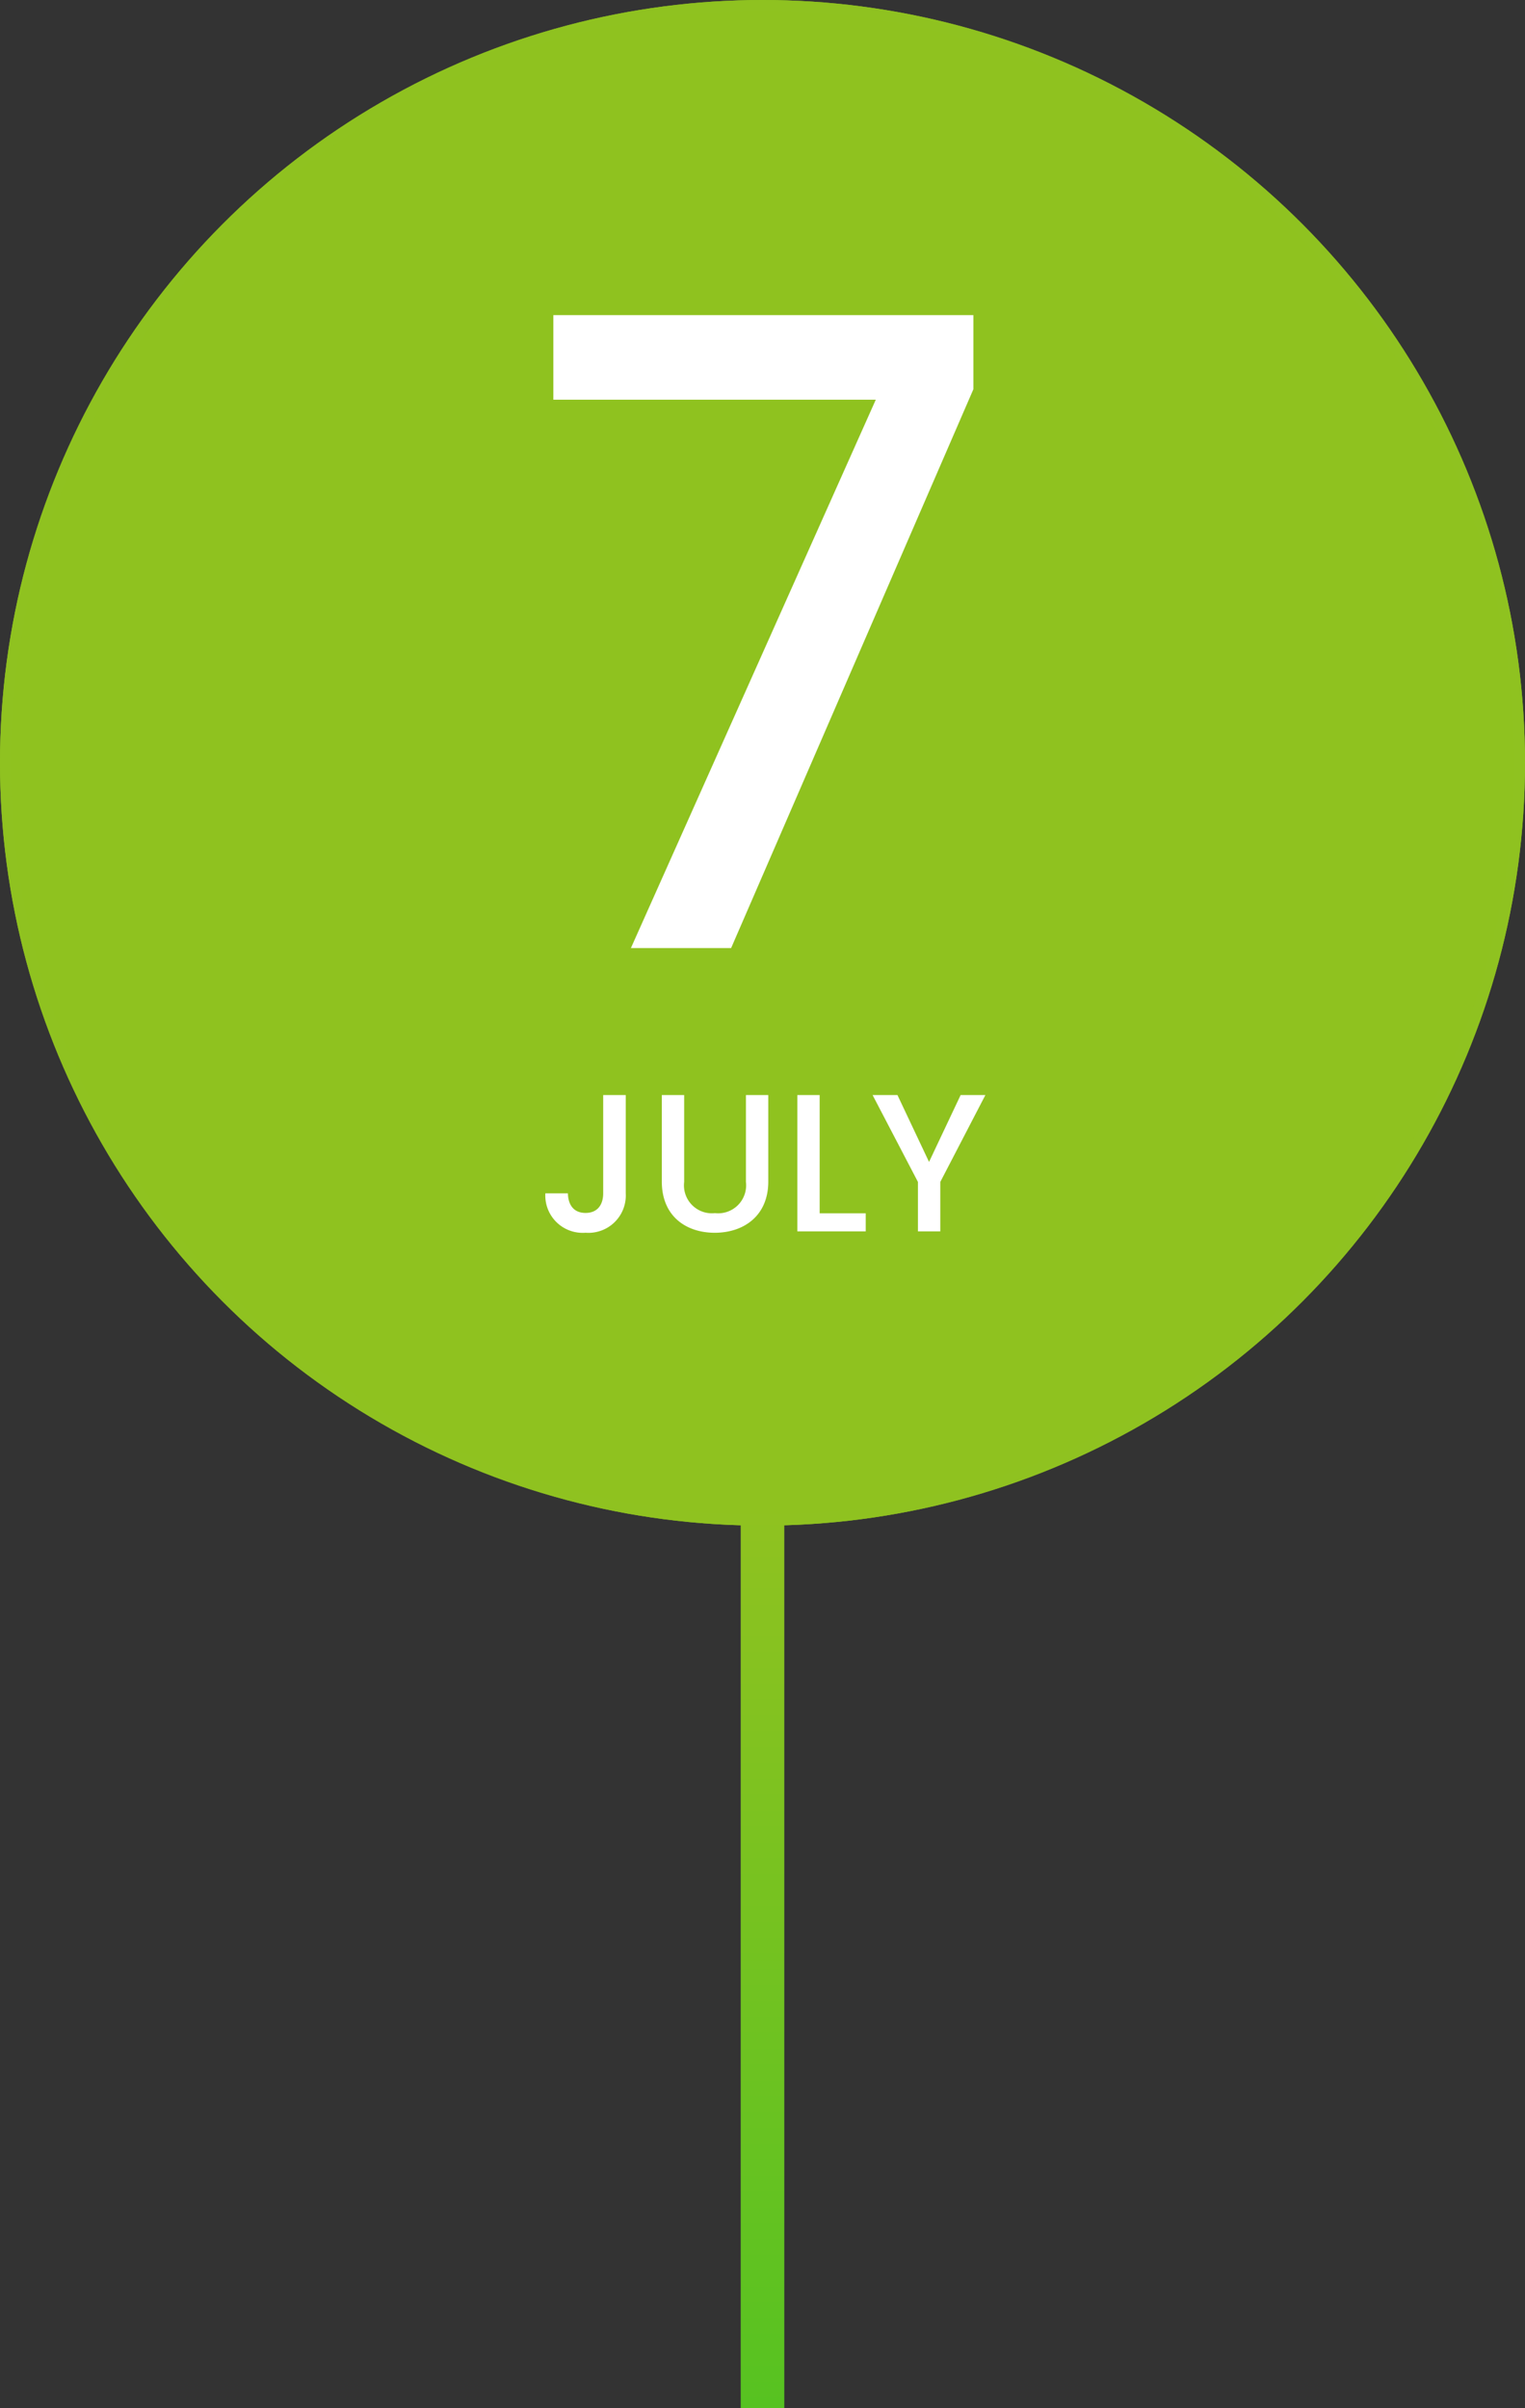
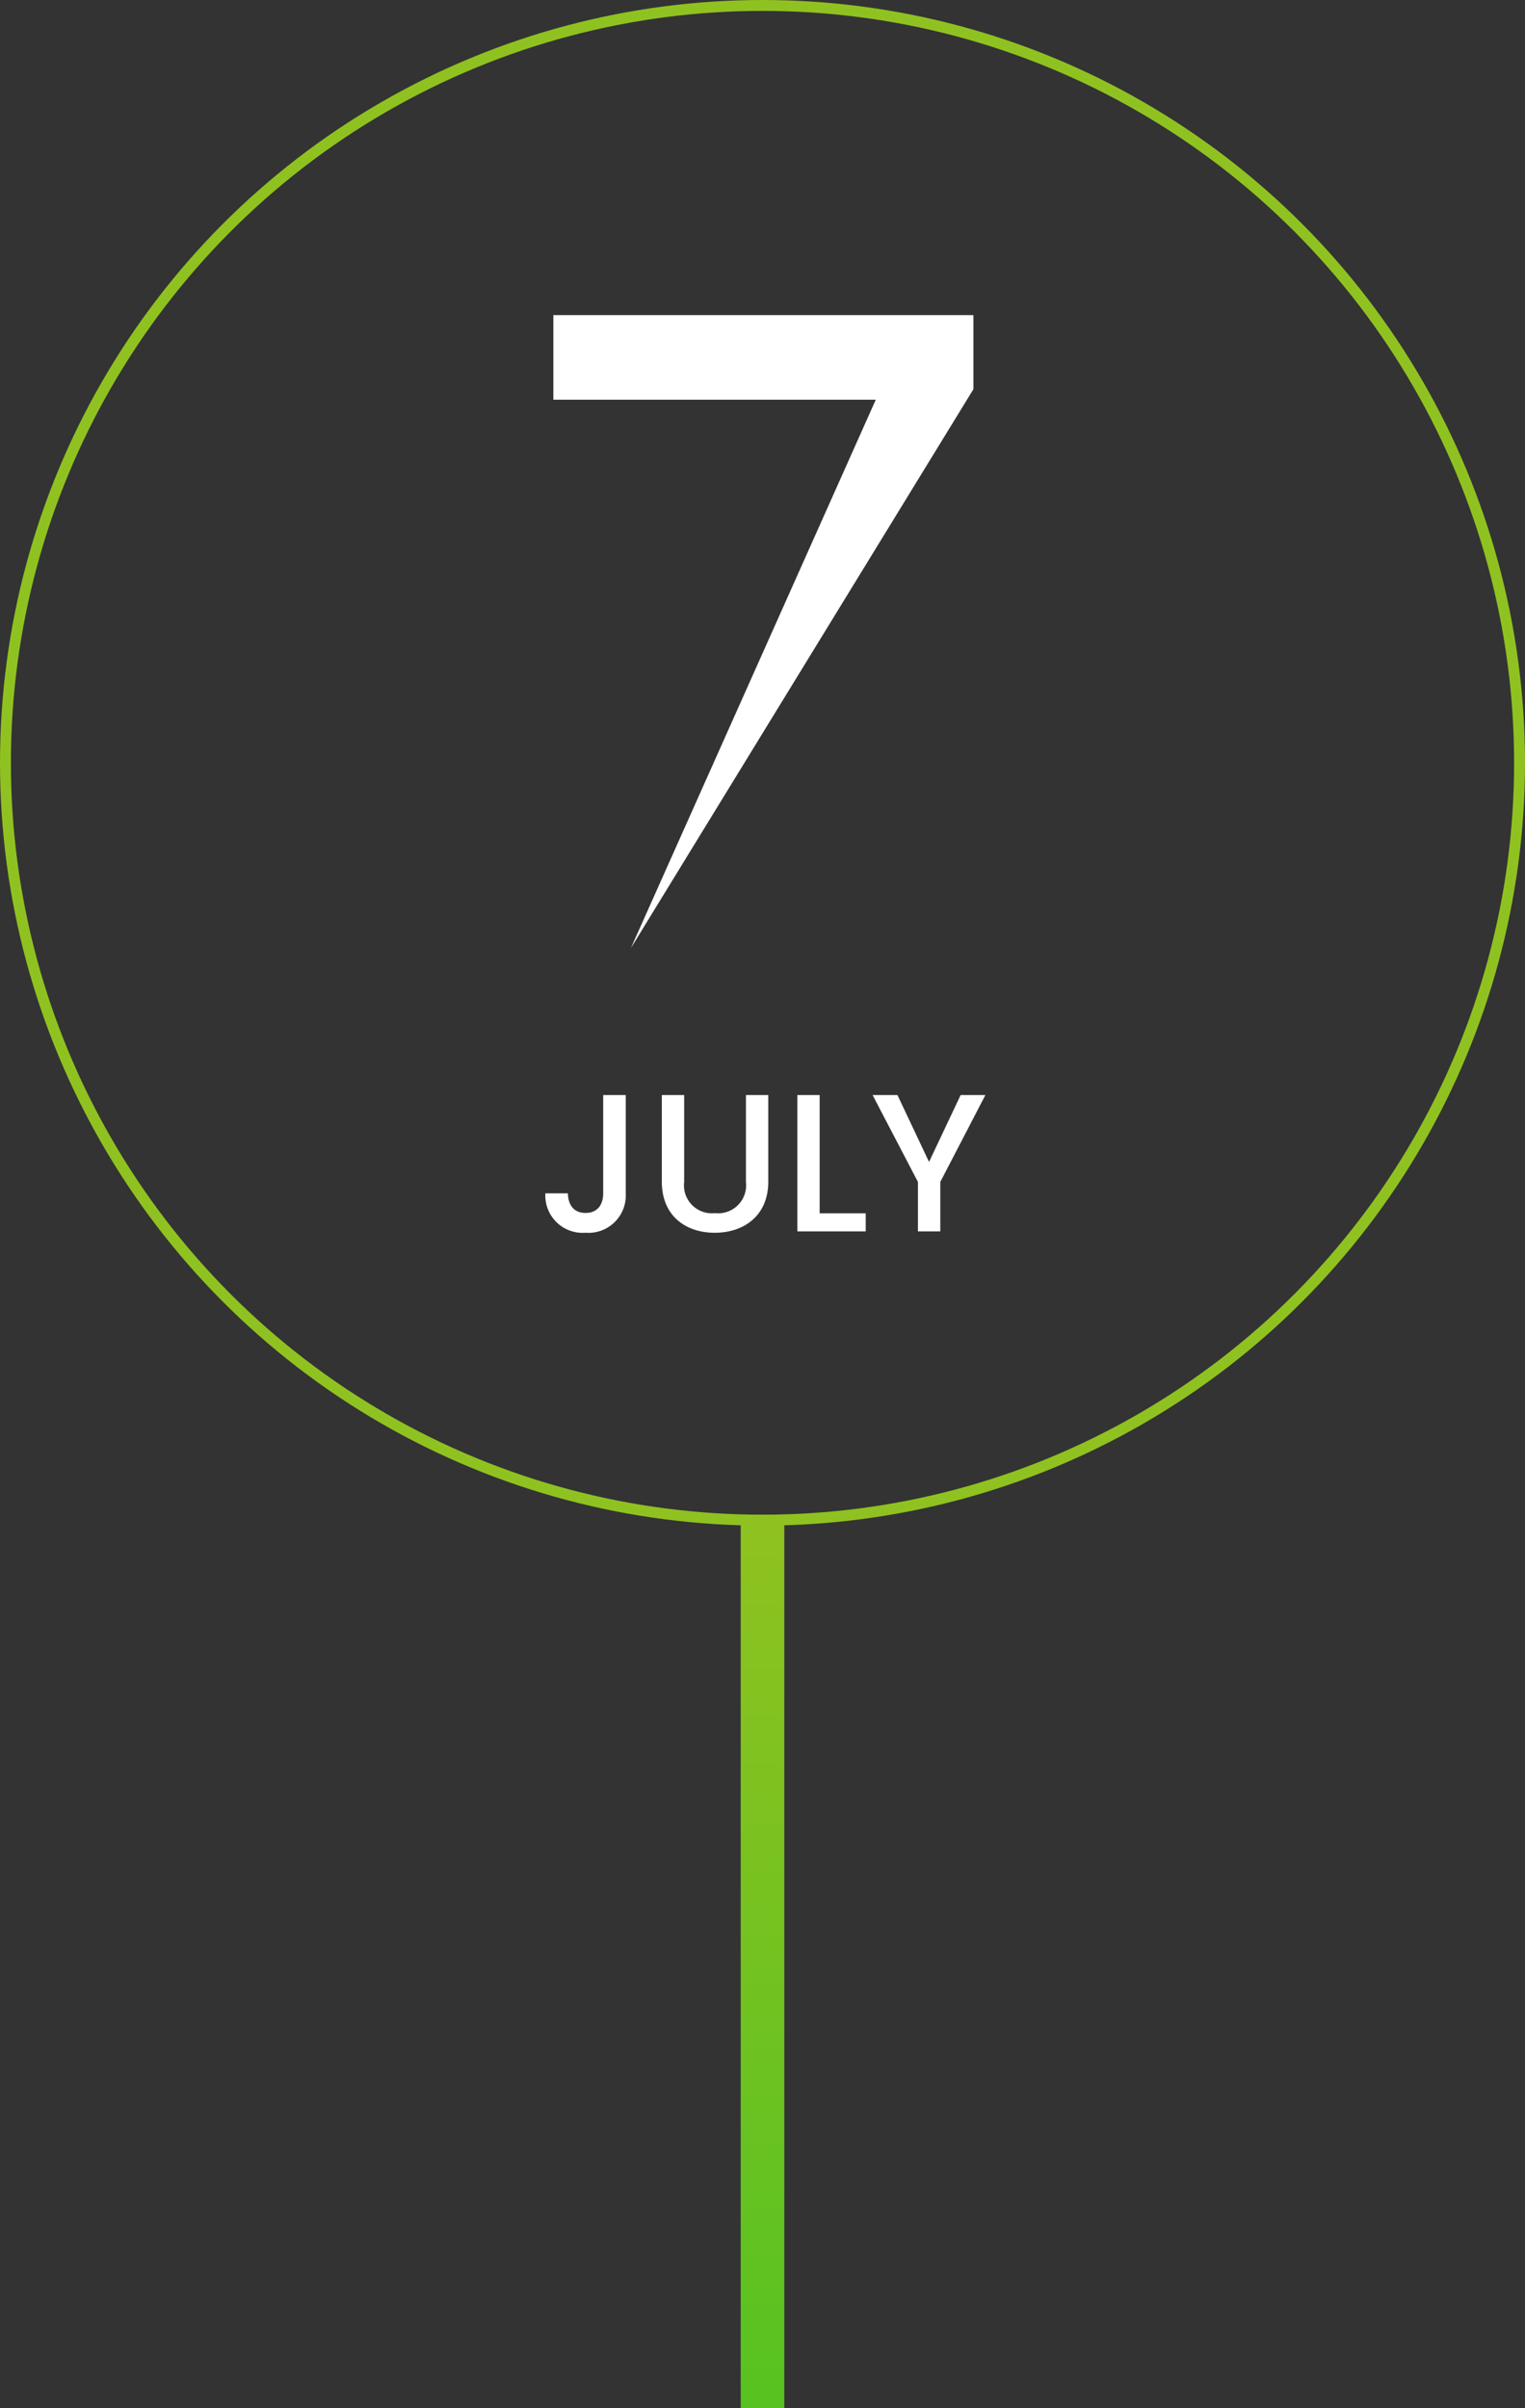
<svg xmlns="http://www.w3.org/2000/svg" width="140" height="221" viewBox="0 0 140 221">
  <rect x="0" y="0" width="140" height="221" fill="#333333" stroke="none" />
  <defs>
    <linearGradient id="linear-gradient" x1="0.5" y1="1" x2="0.5" gradientUnits="objectBoundingBox">
      <stop offset="0" stop-color="#57c221" />
      <stop offset="1" stop-color="#8fc220" />
    </linearGradient>
  </defs>
  <g id="グループ_7616" data-name="グループ 7616" transform="translate(-180 -4764)">
    <g id="楕円形_75" data-name="楕円形 75" transform="translate(180 4764)" fill="#8fc21f" stroke="#8fc220" stroke-width="1">
-       <circle cx="70" cy="70" r="70" stroke="none" />
      <circle cx="70" cy="70" r="69.5" fill="none" />
    </g>
-     <path id="パス_8468" data-name="パス 8468" d="M-19.2-58.08v7.76H10.4L-12.08,0h9.2L19.36-51.28v-6.8Z" transform="translate(250 4851)" fill="#fff" />
+     <path id="パス_8468" data-name="パス 8468" d="M-19.2-58.08v7.76H10.4L-12.08,0L19.36-51.28v-6.8Z" transform="translate(250 4851)" fill="#fff" />
    <path id="パス_8469" data-name="パス 8469" d="M-14.625-3.492c0,1.044-.522,1.8-1.62,1.8s-1.6-.756-1.62-1.8h-2.07A3.43,3.43,0,0,0-16.245.126a3.43,3.43,0,0,0,3.69-3.618V-12.51h-2.07Zm5.382-1.08c0,3.186,2.232,4.7,4.86,4.7,2.61,0,4.914-1.512,4.914-4.7V-12.51H-1.521v7.974A2.568,2.568,0,0,1-4.365-1.674,2.563,2.563,0,0,1-7.191-4.536V-12.51H-9.243ZM3.2-12.51V0H9.477V-1.656H5.247V-12.51Zm11.07,7.974V0h2.052V-4.536l4.14-7.974H18.189l-2.9,6.138-2.9-6.138H10.107Z" transform="translate(250 4877)" fill="#fff" />
    <rect id="長方形_374" data-name="長方形 374" width="4" height="82" transform="translate(248 4903)" fill="url(#linear-gradient)" />
  </g>
</svg>